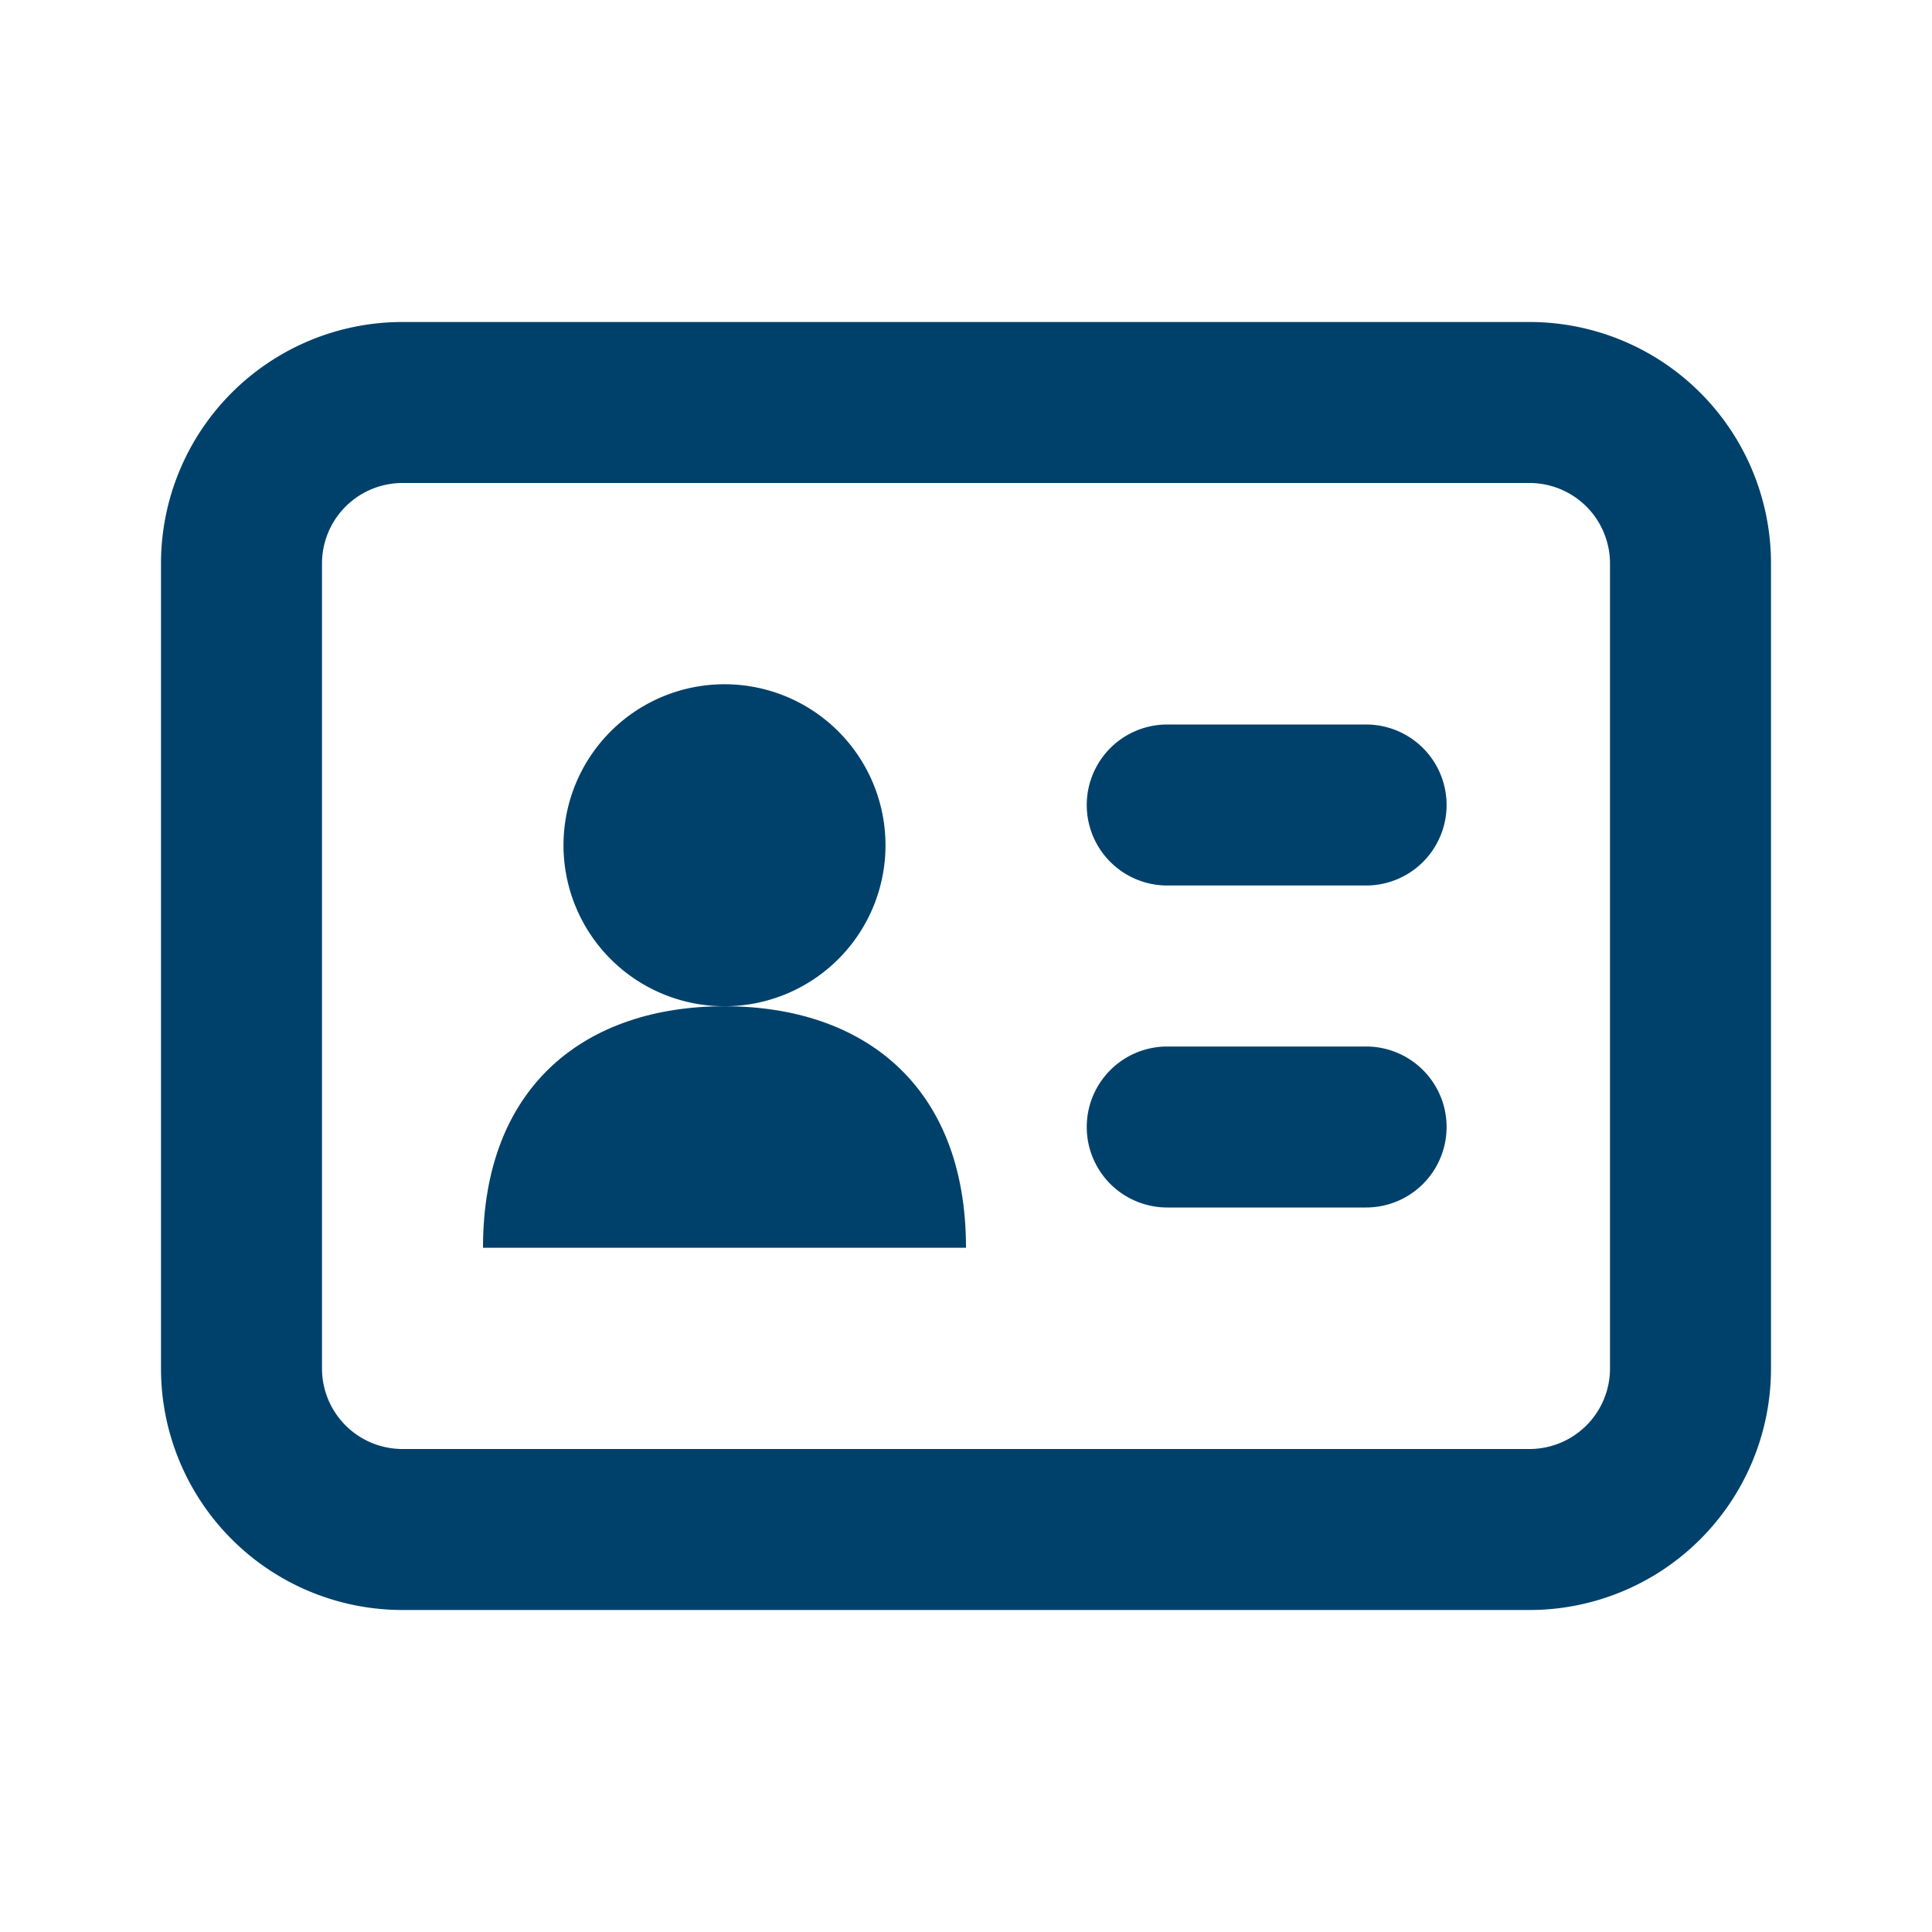
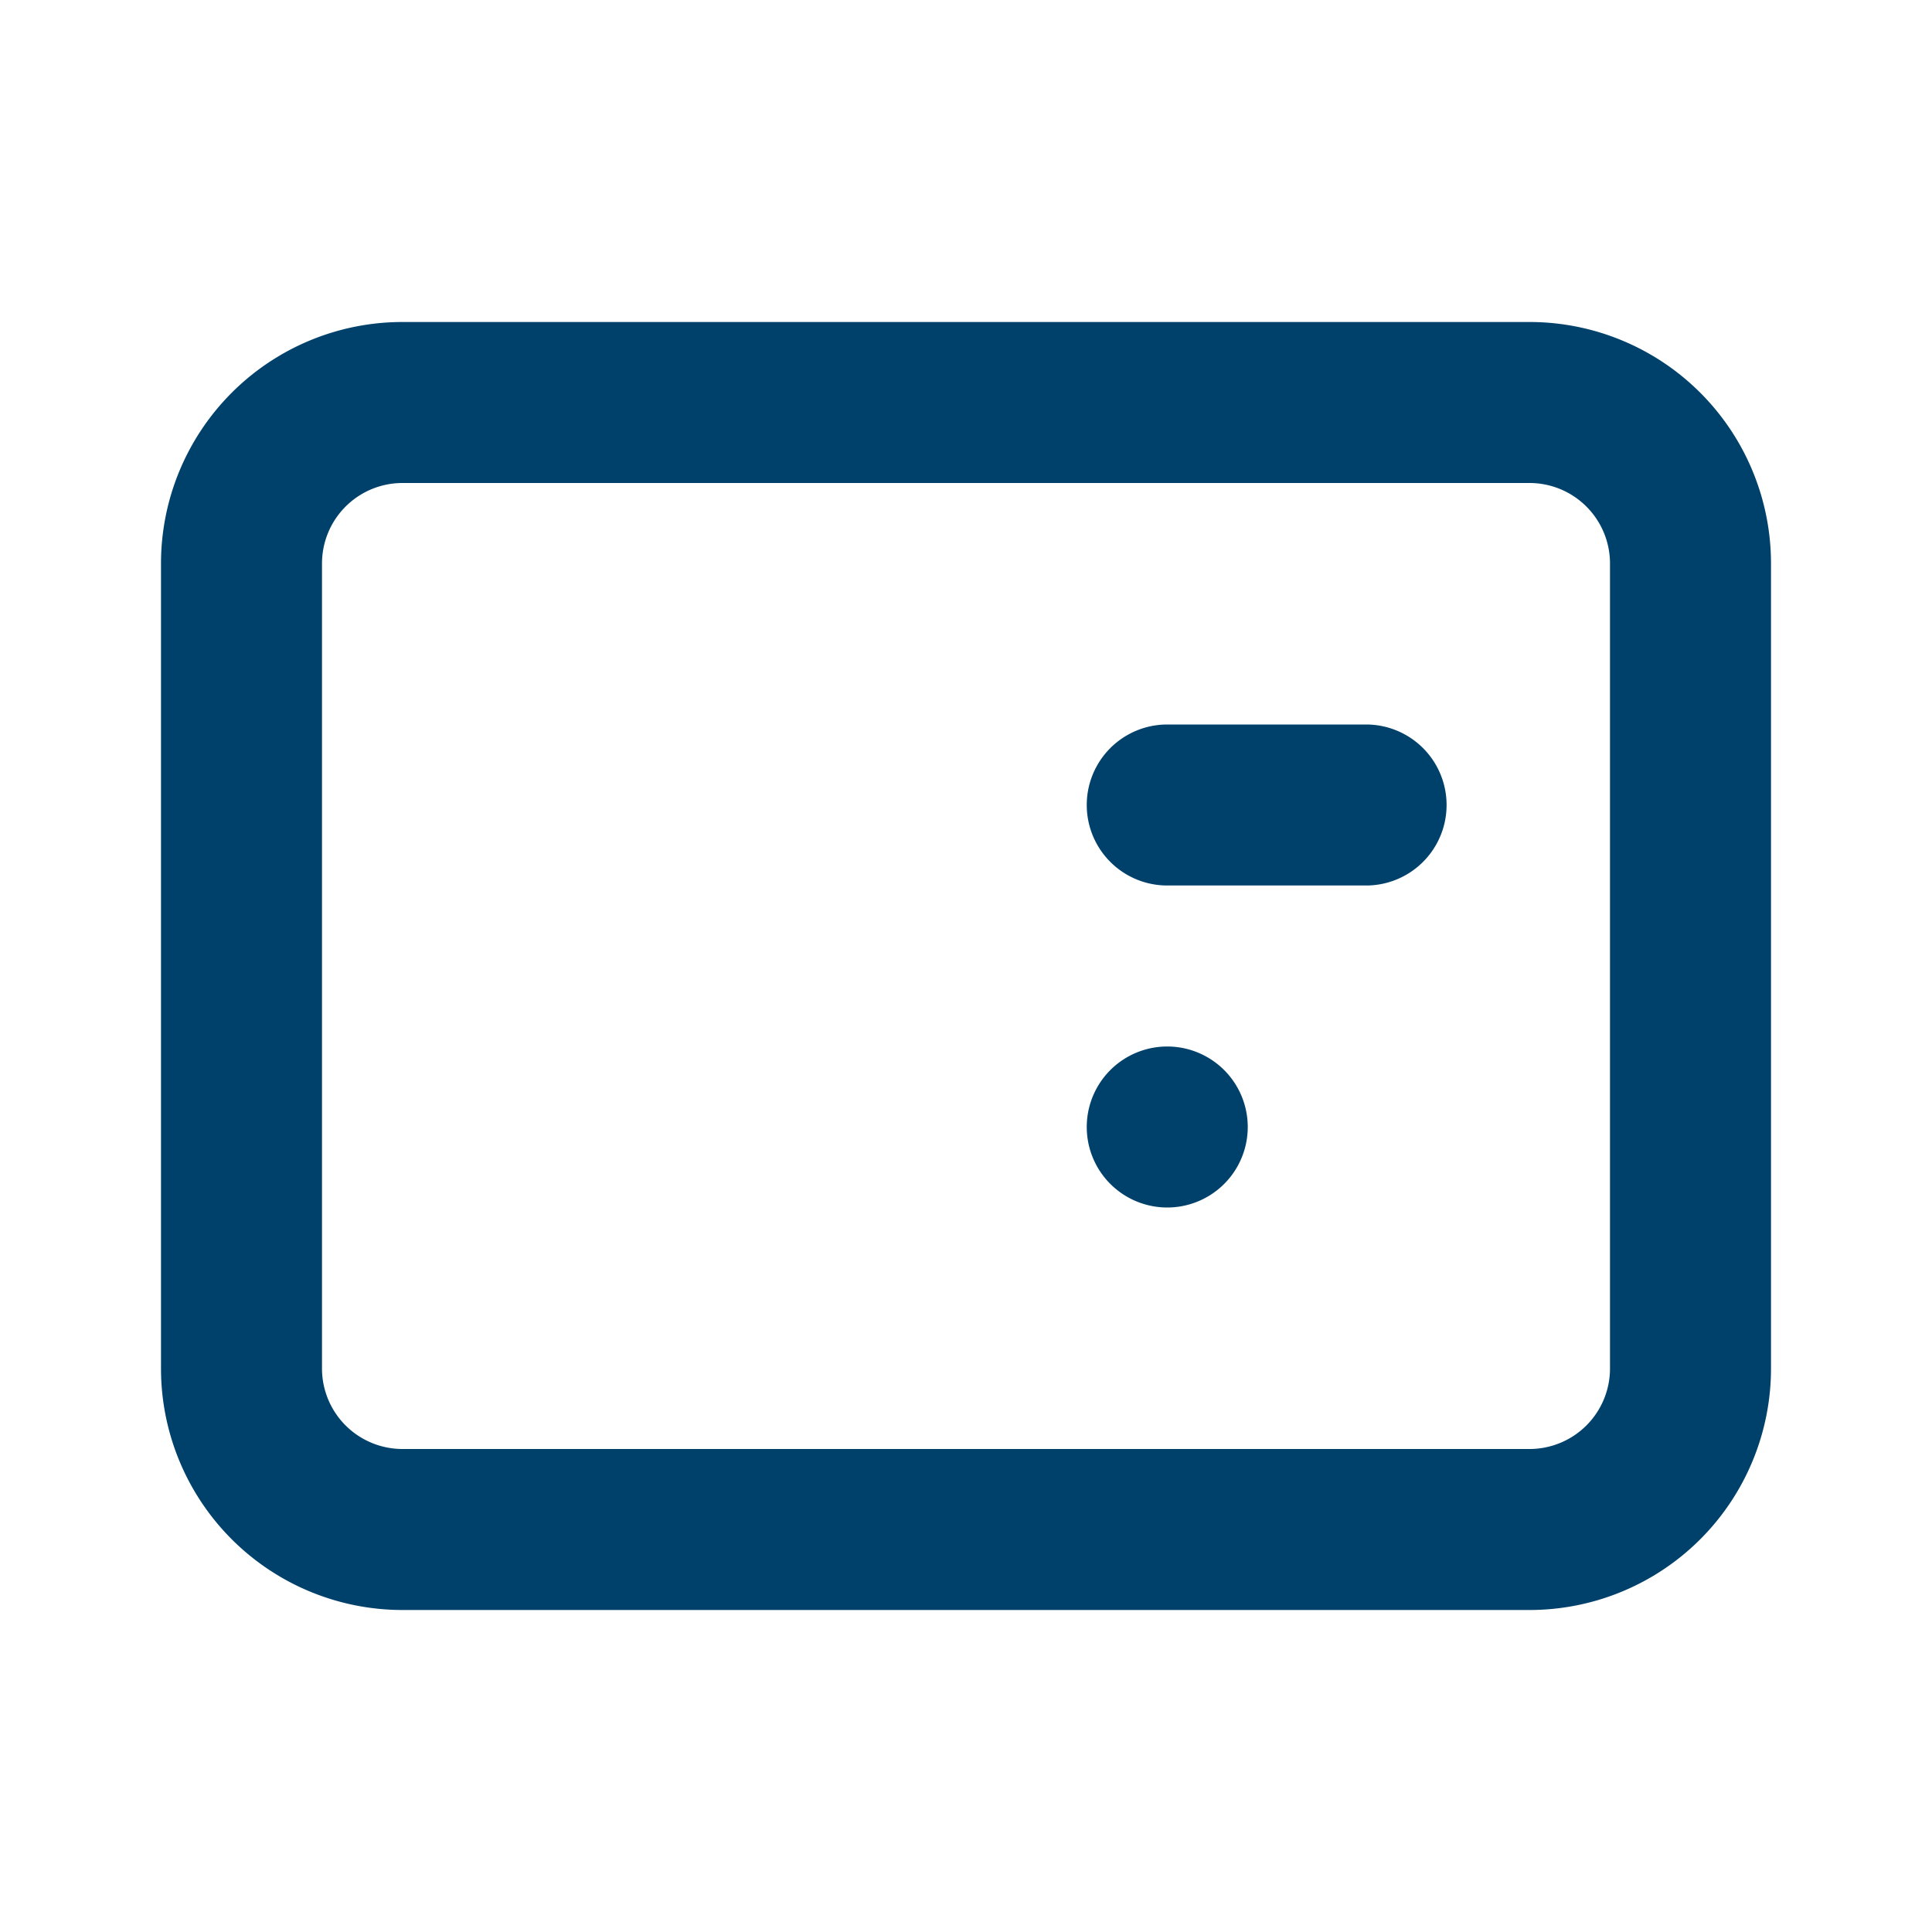
<svg xmlns="http://www.w3.org/2000/svg" viewBox="0 0 48 48">
  <defs>
    <style>.cls-1{fill:#00416b;}.cls-2{opacity:0;}.cls-3{clip-path:url(#clip-path);}</style>
    <clipPath id="clip-path">
-       <rect class="cls-1" width="48" height="48" />
-     </clipPath>
+       </clipPath>
  </defs>
  <title>identidade01</title>
  <g id="Layer_2" data-name="Layer 2">
    <g id="outline">
-       <path class="cls-1" d="M18,25a4,4,0,1,0-4-4,4,4,0,0,0,4,4" />
-       <path class="cls-1" d="M18,25c-3.43,0-6,1.95-6,6H24c0-4.05-2.57-6-6-6" />
      <path class="cls-1" d="M38,8H10a6,6,0,0,0-6,6V34a6,6,0,0,0,6,6H38a6,6,0,0,0,6-6V14a6,6,0,0,0-6-6m2,26a2,2,0,0,1-2,2H10a2,2,0,0,1-2-2V14a2,2,0,0,1,2-2H38a2,2,0,0,1,2,2Z" />
-       <path class="cls-1" d="M33.94,26H29a2,2,0,0,0,0,4h4.94a2,2,0,0,0,0-4" />
+       <path class="cls-1" d="M33.94,26H29a2,2,0,0,0,0,4a2,2,0,0,0,0-4" />
      <path class="cls-1" d="M33.94,18H29a2,2,0,0,0,0,4h4.94a2,2,0,0,0,0-4" />
      <g class="cls-2">
        <rect class="cls-1" width="48" height="48" />
        <g class="cls-3">
-           <rect class="cls-1" width="48" height="48" />
          <g class="cls-3">
-             <rect class="cls-1" width="48" height="48" />
-           </g>
+             </g>
        </g>
      </g>
    </g>
  </g>
</svg>